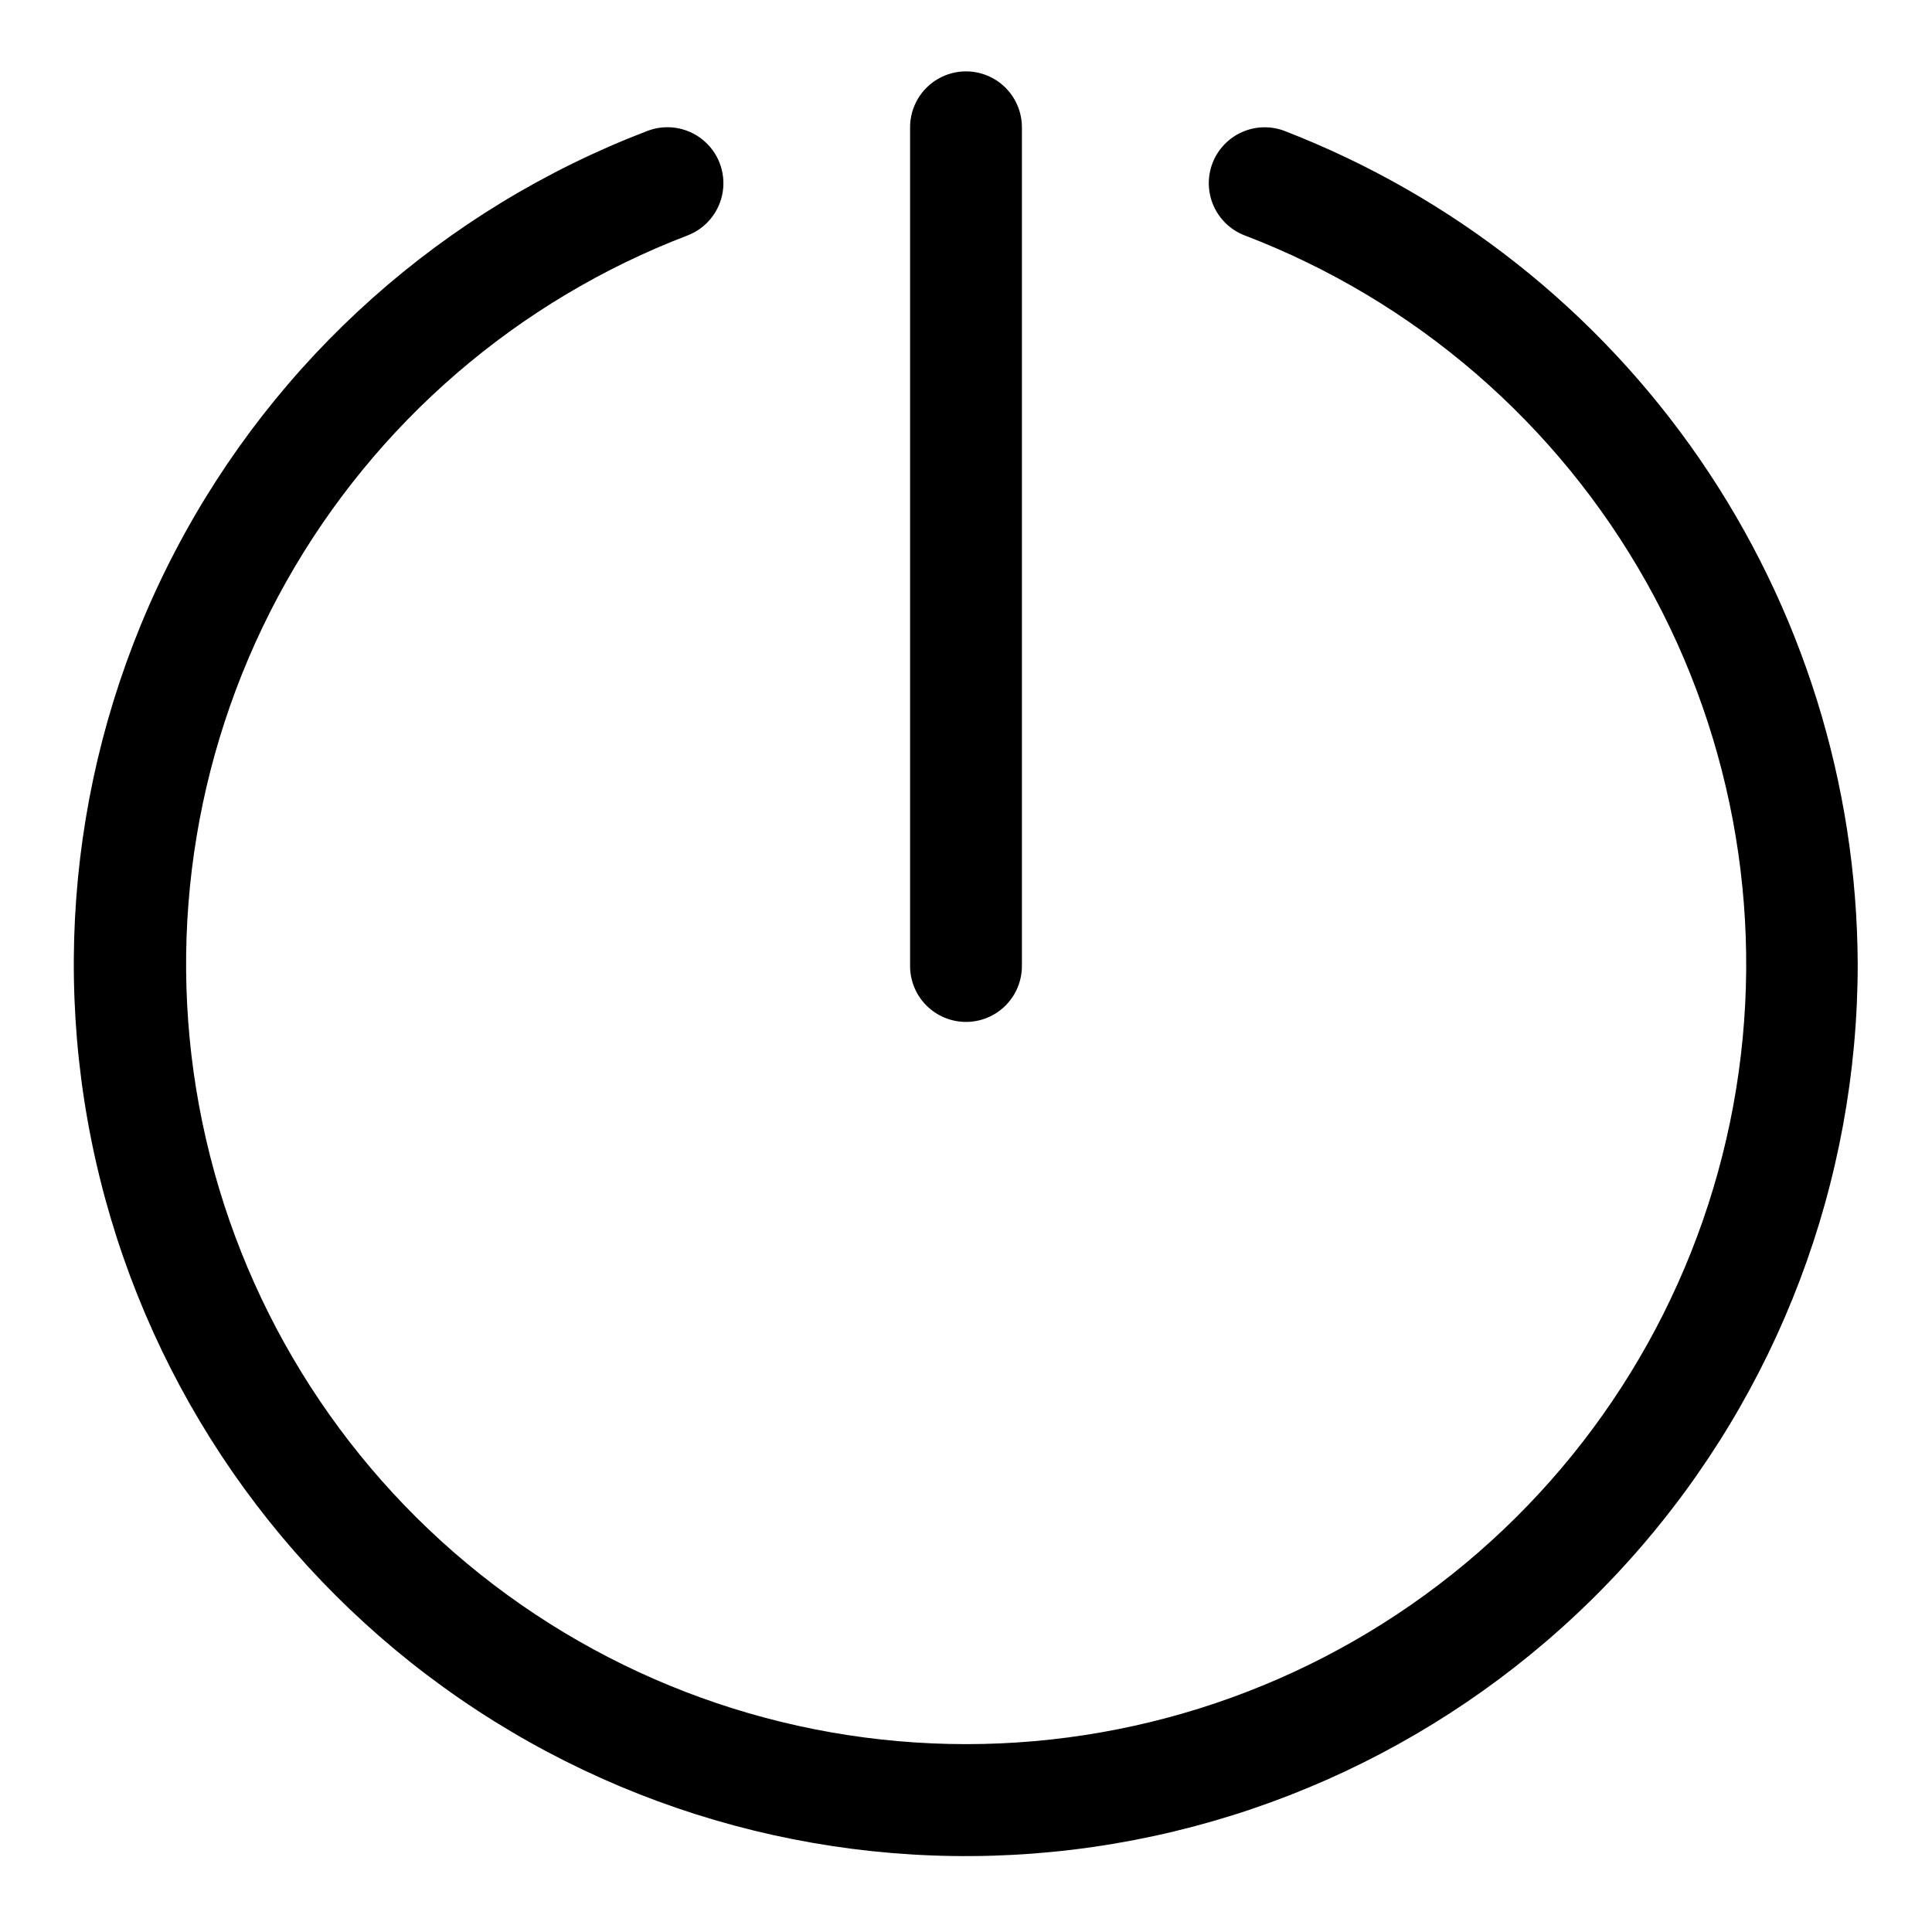
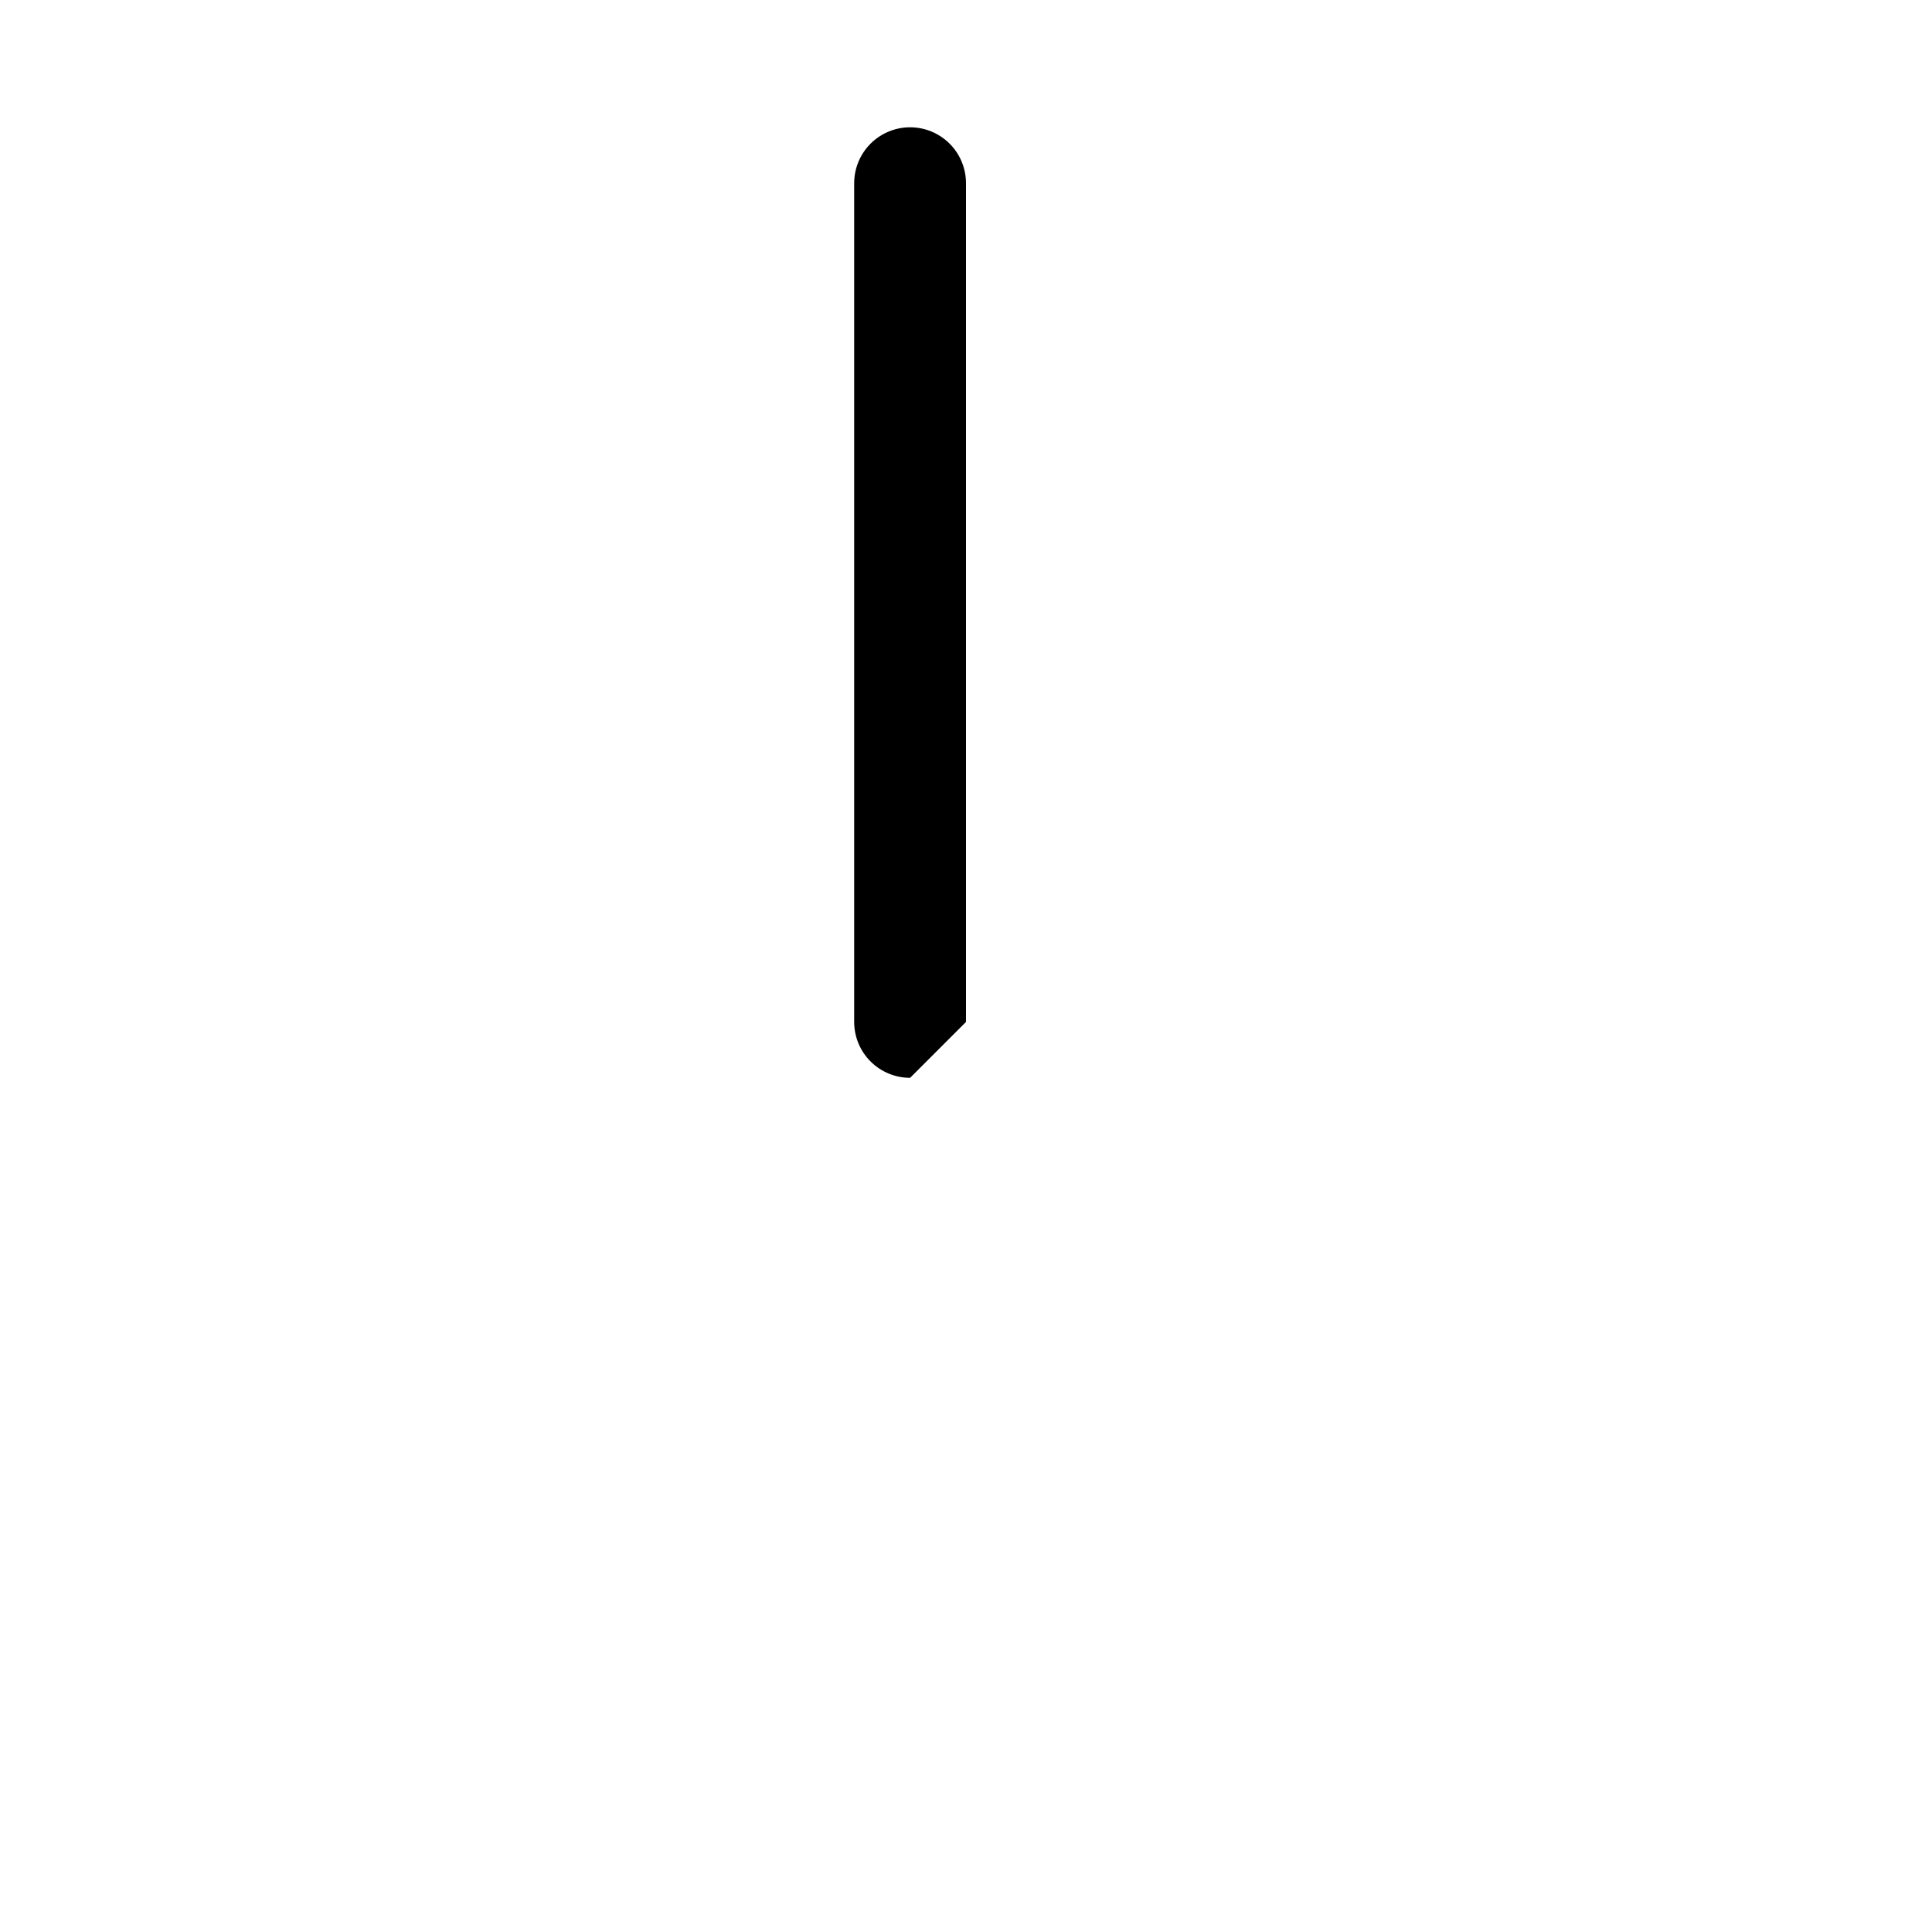
<svg xmlns="http://www.w3.org/2000/svg" fill="#000000" width="800px" height="800px" version="1.1" viewBox="144 144 512 512">
  <g>
-     <path d="m484.46 178.71c-3.672-1.406-7.75-1.293-11.34 0.309-3.586 1.602-6.394 4.562-7.797 8.234-1.406 3.672-1.297 7.75 0.309 11.34 1.602 3.586 4.562 6.394 8.234 7.797 45.129 17.254 82.789 49.77 106.44 91.902 23.648 42.133 31.797 91.215 23.023 138.73-8.773 47.516-33.91 90.453-71.047 121.36-37.137 30.906-83.926 47.832-132.24 47.832-48.316 0-95.105-16.926-132.24-47.832s-62.273-73.844-71.047-121.36c-8.773-47.512-0.625-96.594 23.023-138.73 23.652-42.133 61.312-74.648 106.44-91.902 4.945-1.906 8.496-6.309 9.316-11.547 0.82-5.234-1.219-10.512-5.344-13.84s-9.711-4.199-14.656-2.293c-53.914 20.609-98.426 60.238-125.14 111.41-26.711 51.168-33.777 110.34-19.867 166.36 13.914 56.02 47.844 105.02 95.391 137.74 47.547 32.727 105.43 46.926 162.72 39.918 57.293-7.012 110.04-34.742 148.3-77.965 38.258-43.223 59.375-98.949 59.375-156.67-0.184-47.805-14.773-94.441-41.859-133.83-27.09-39.383-65.422-69.691-110-86.961z" />
-     <path d="m400 414.82c3.93 0 7.699-1.562 10.477-4.34 2.777-2.777 4.34-6.547 4.34-10.477v-222.27c0-5.293-2.824-10.188-7.41-12.832-4.582-2.648-10.23-2.648-14.816 0-4.586 2.644-7.41 7.539-7.41 12.832v222.27c0 3.93 1.562 7.699 4.34 10.477 2.781 2.777 6.551 4.34 10.48 4.34z" />
+     <path d="m400 414.82v-222.27c0-5.293-2.824-10.188-7.41-12.832-4.582-2.648-10.23-2.648-14.816 0-4.586 2.644-7.41 7.539-7.41 12.832v222.27c0 3.93 1.562 7.699 4.34 10.477 2.781 2.777 6.551 4.34 10.48 4.34z" />
  </g>
</svg>